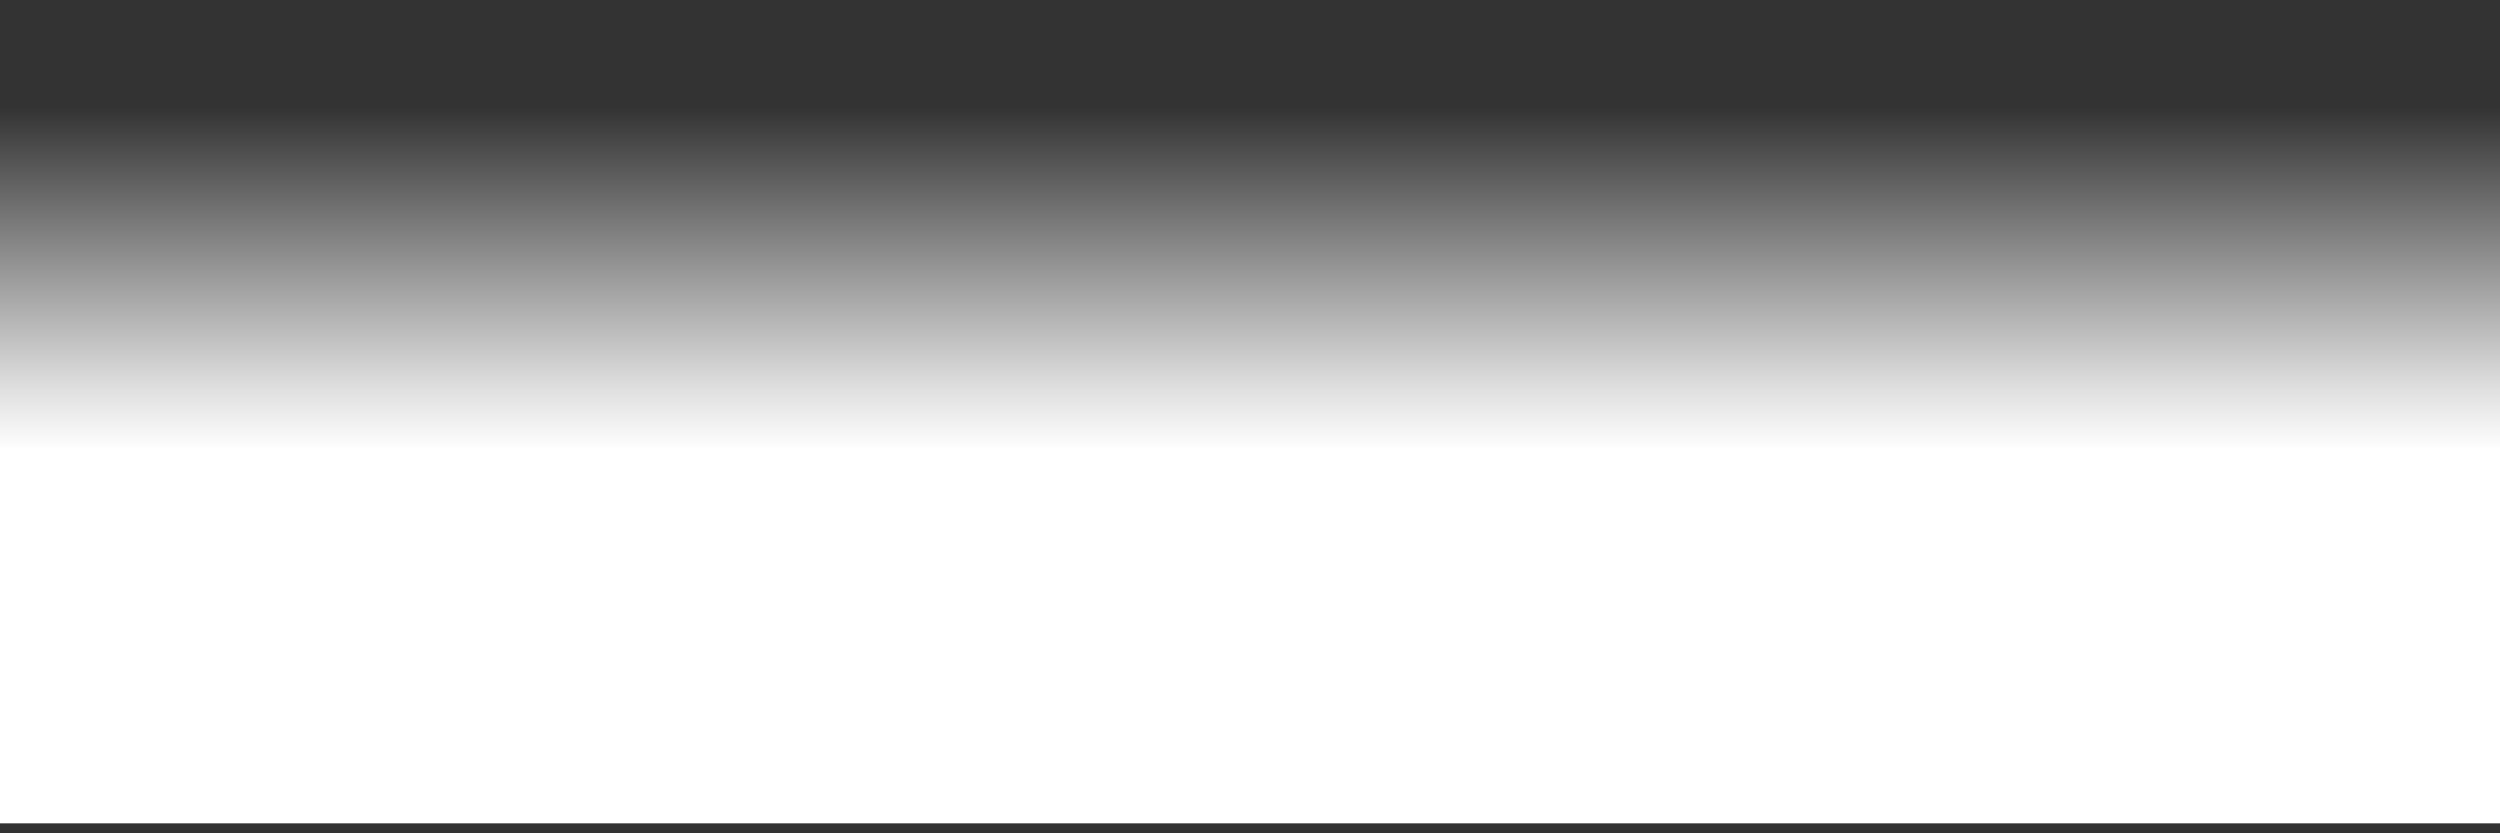
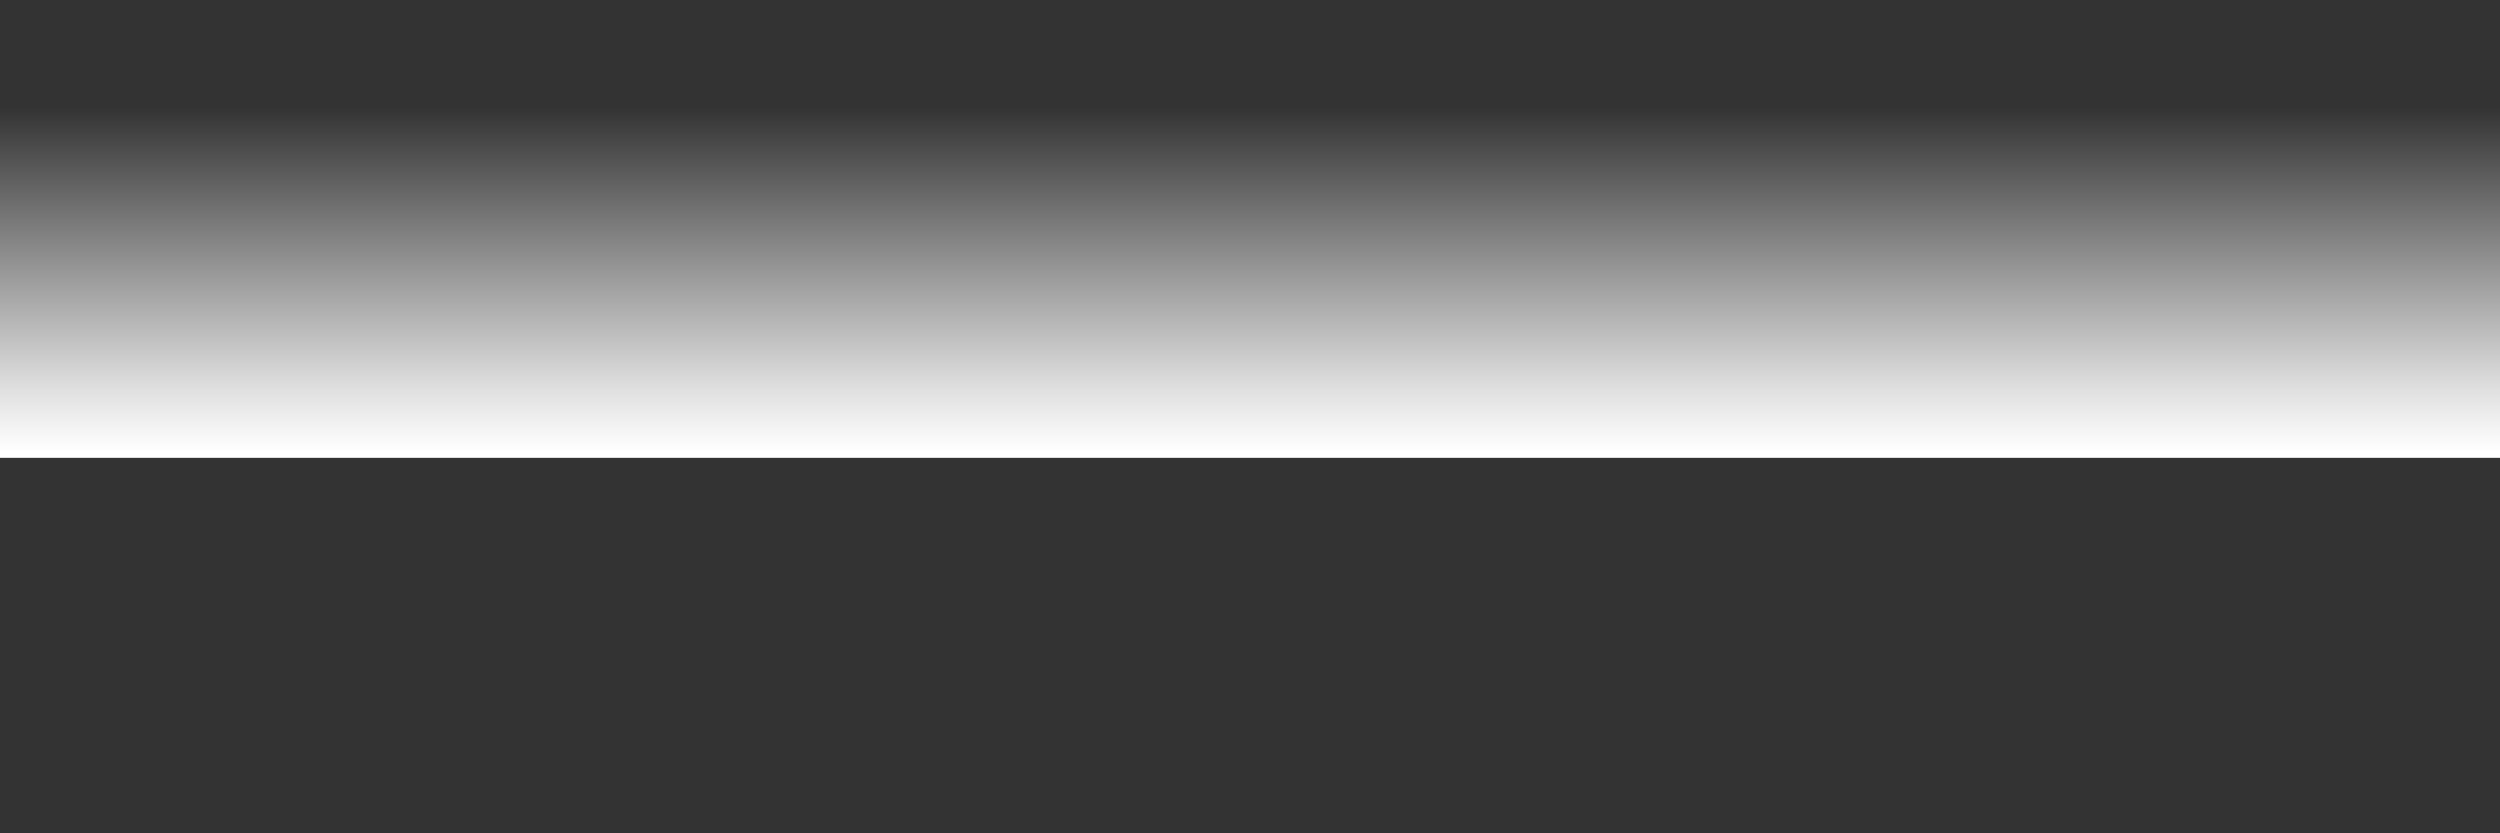
<svg xmlns="http://www.w3.org/2000/svg" id="Слой_1" x="0px" y="0px" viewBox="0 0 1500 500" style="enable-background:new 0 0 1500 500;" xml:space="preserve">
  <rect x="0" y="0" width="1500" height="500" fill="#333333" stroke="none" />
  <style type="text/css"> .st0{fill:url(#SVGID_1_);} .st1{fill:#FFFFFF;} </style>
  <linearGradient id="SVGID_1_" gradientUnits="userSpaceOnUse" x1="750" y1="63.25" x2="750" y2="274.649">
    <stop offset="5.467602e-03" style="stop-color:#FFFFFF;stop-opacity:0" />
    <stop offset="0.809" style="stop-color:#FFFFFF;stop-opacity:0.849" />
    <stop offset="0.982" style="stop-color:#FFFFFF" />
  </linearGradient>
  <rect x="0" y="63.3" class="st0" width="1500" height="211.4" />
-   <rect x="0" y="268.6" class="st1" width="1500" height="225.4" />
</svg>